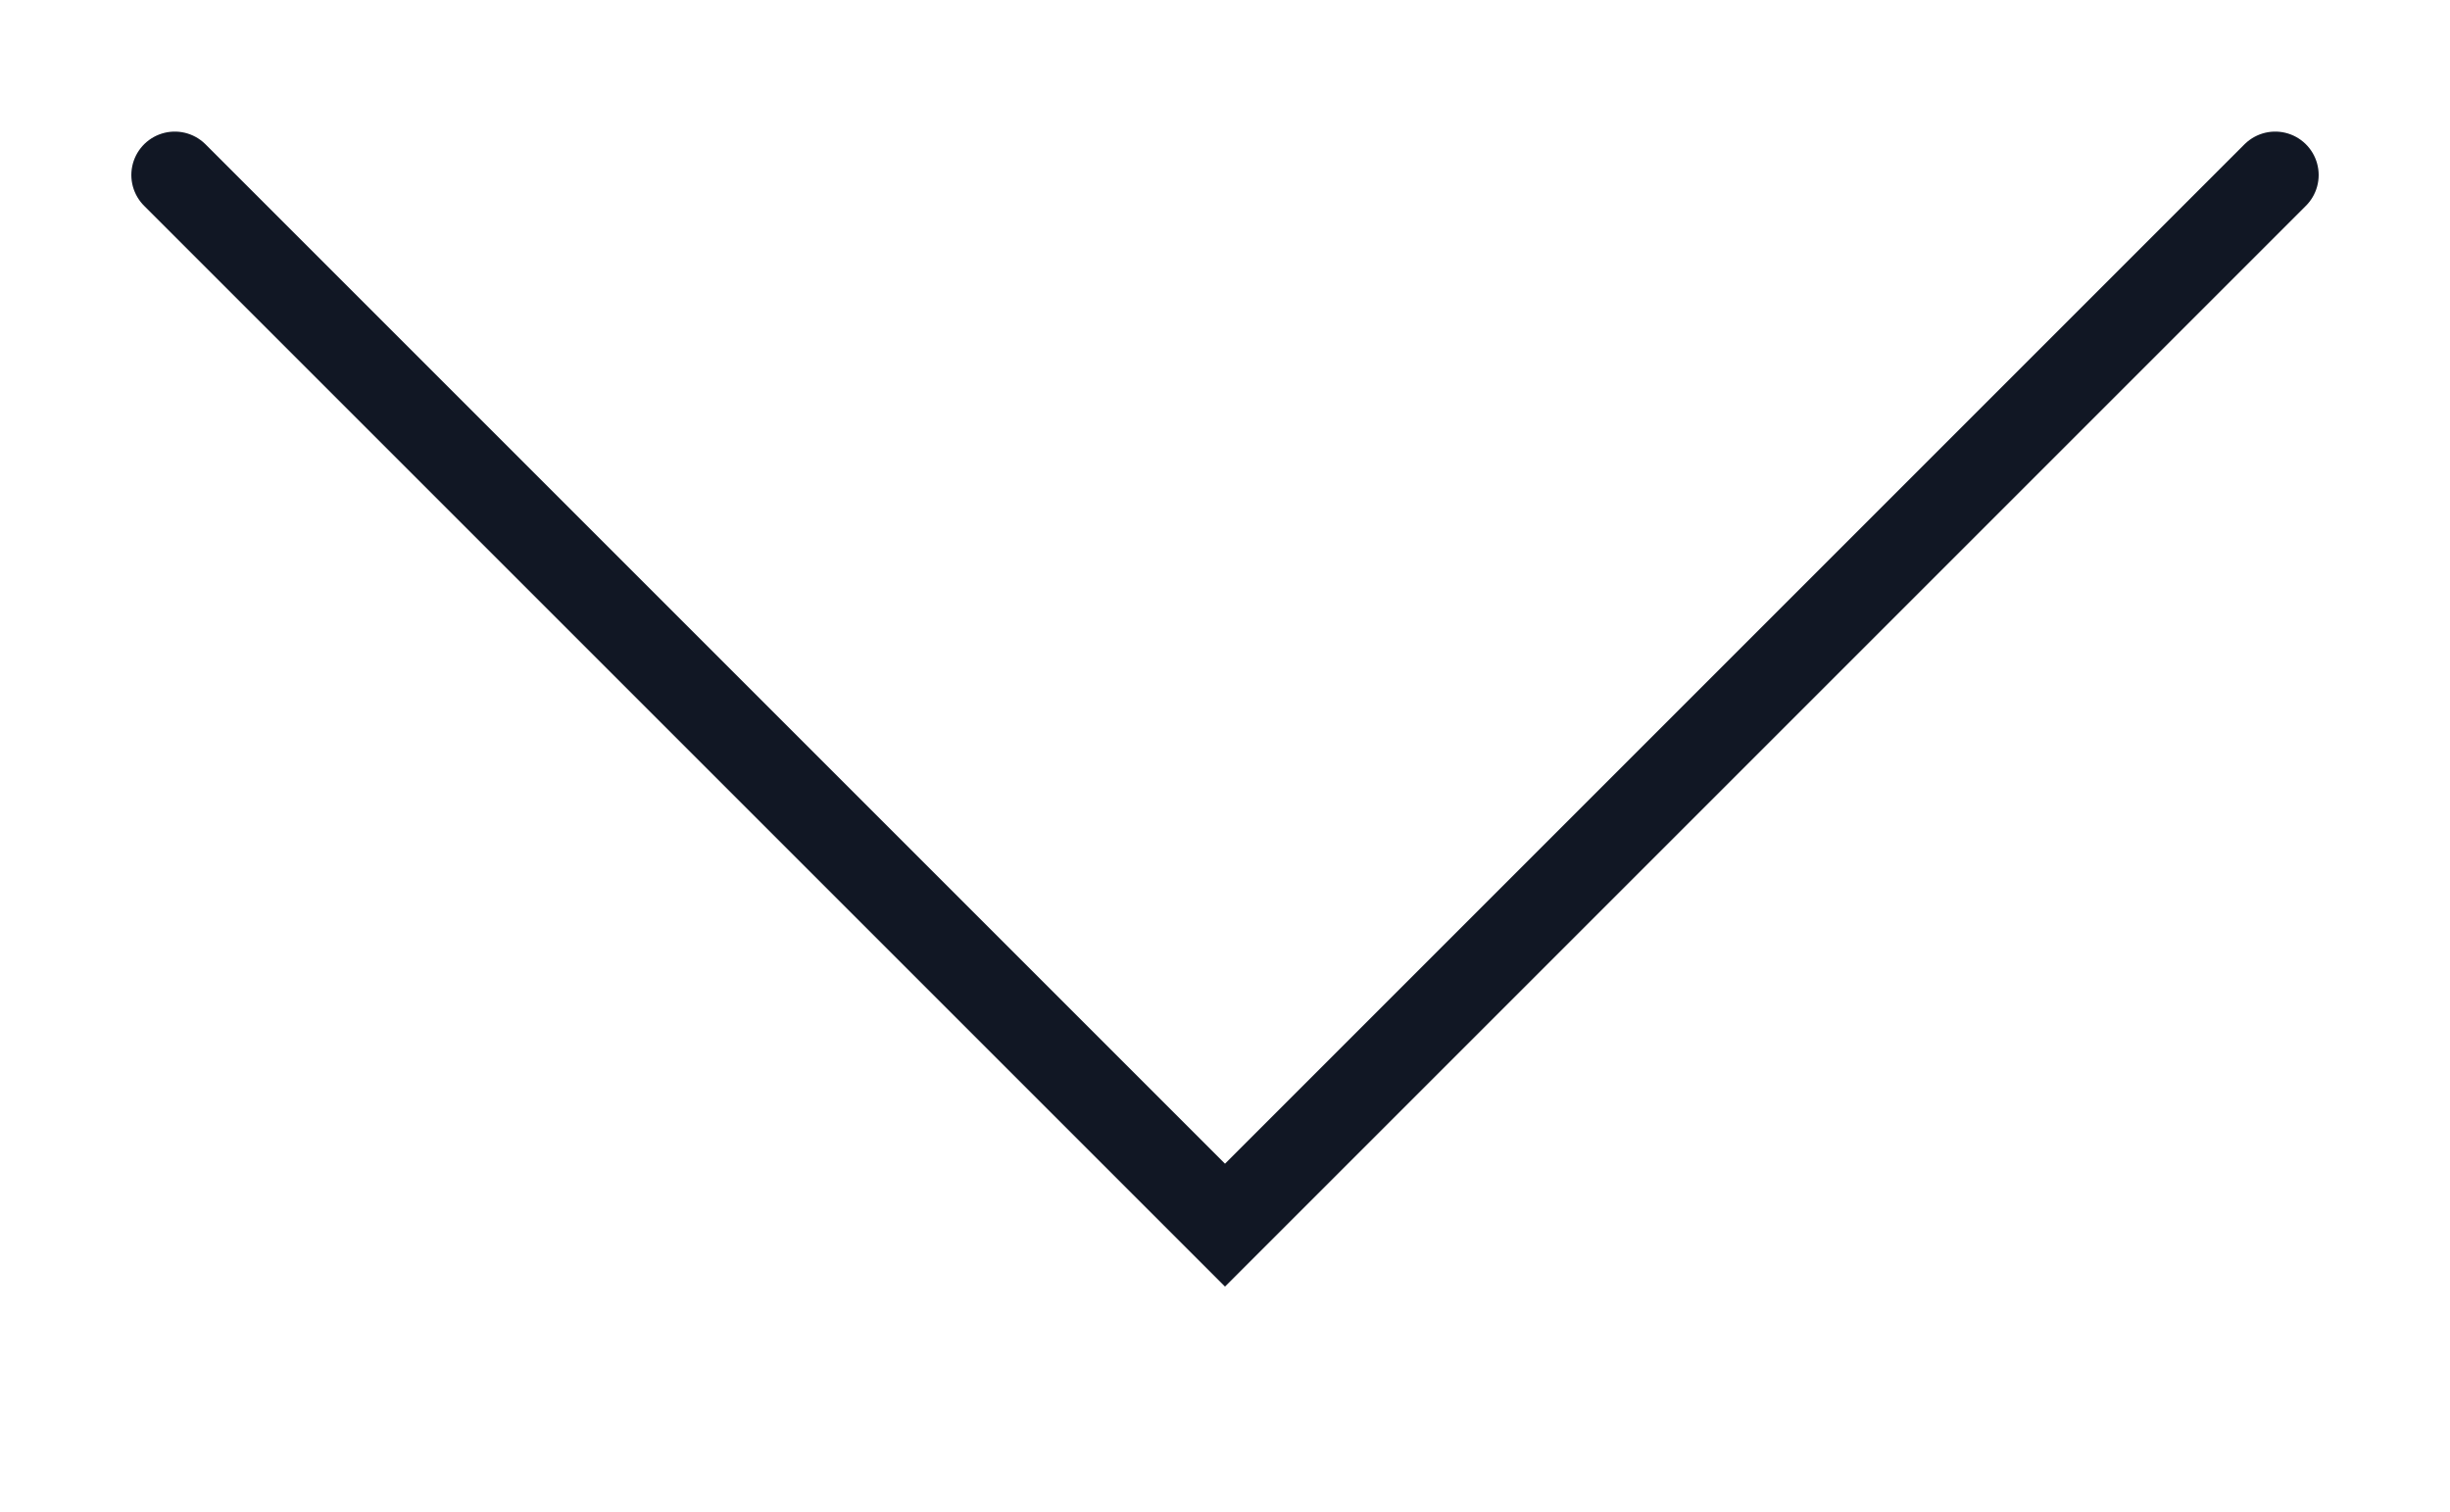
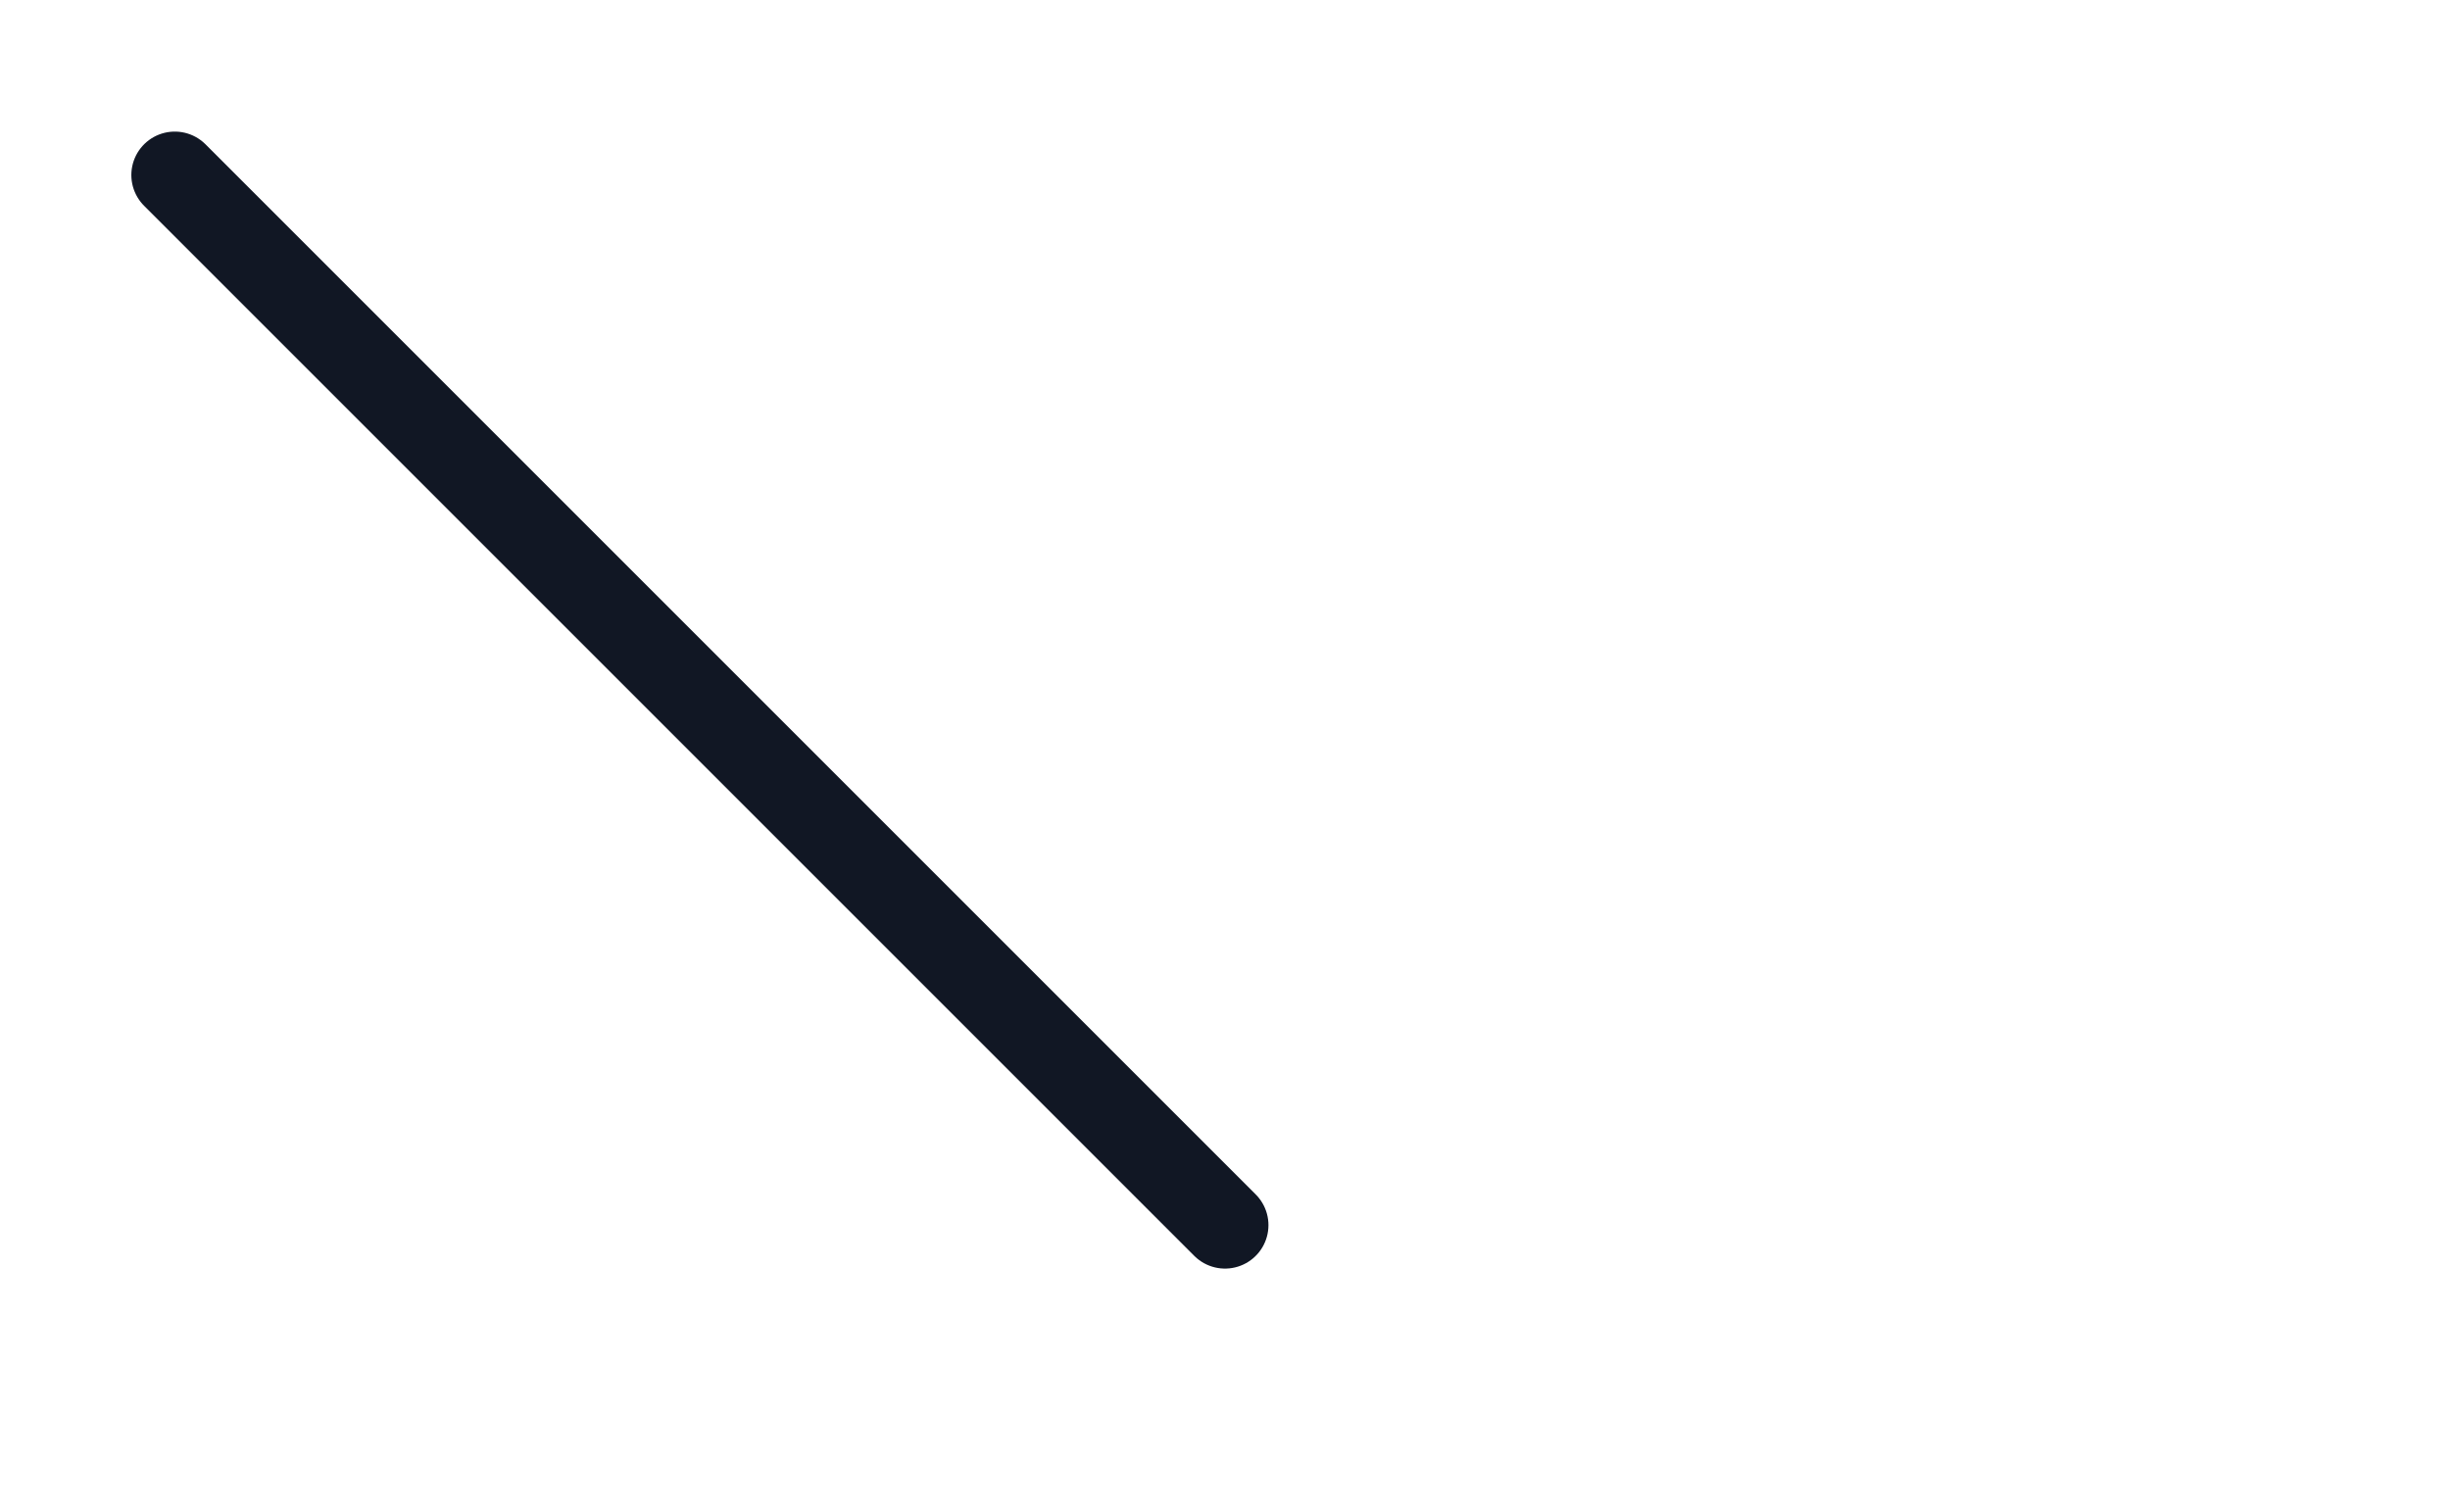
<svg xmlns="http://www.w3.org/2000/svg" width="47" height="29" viewBox="0 0 47 29" fill="none">
-   <path d="M3.353 3.358L23.5 23.505L43.647 3.358" stroke="#111724" stroke-width="1.667" stroke-linecap="round" />
+   <path d="M3.353 3.358L23.5 23.505" stroke="#111724" stroke-width="1.667" stroke-linecap="round" />
</svg>